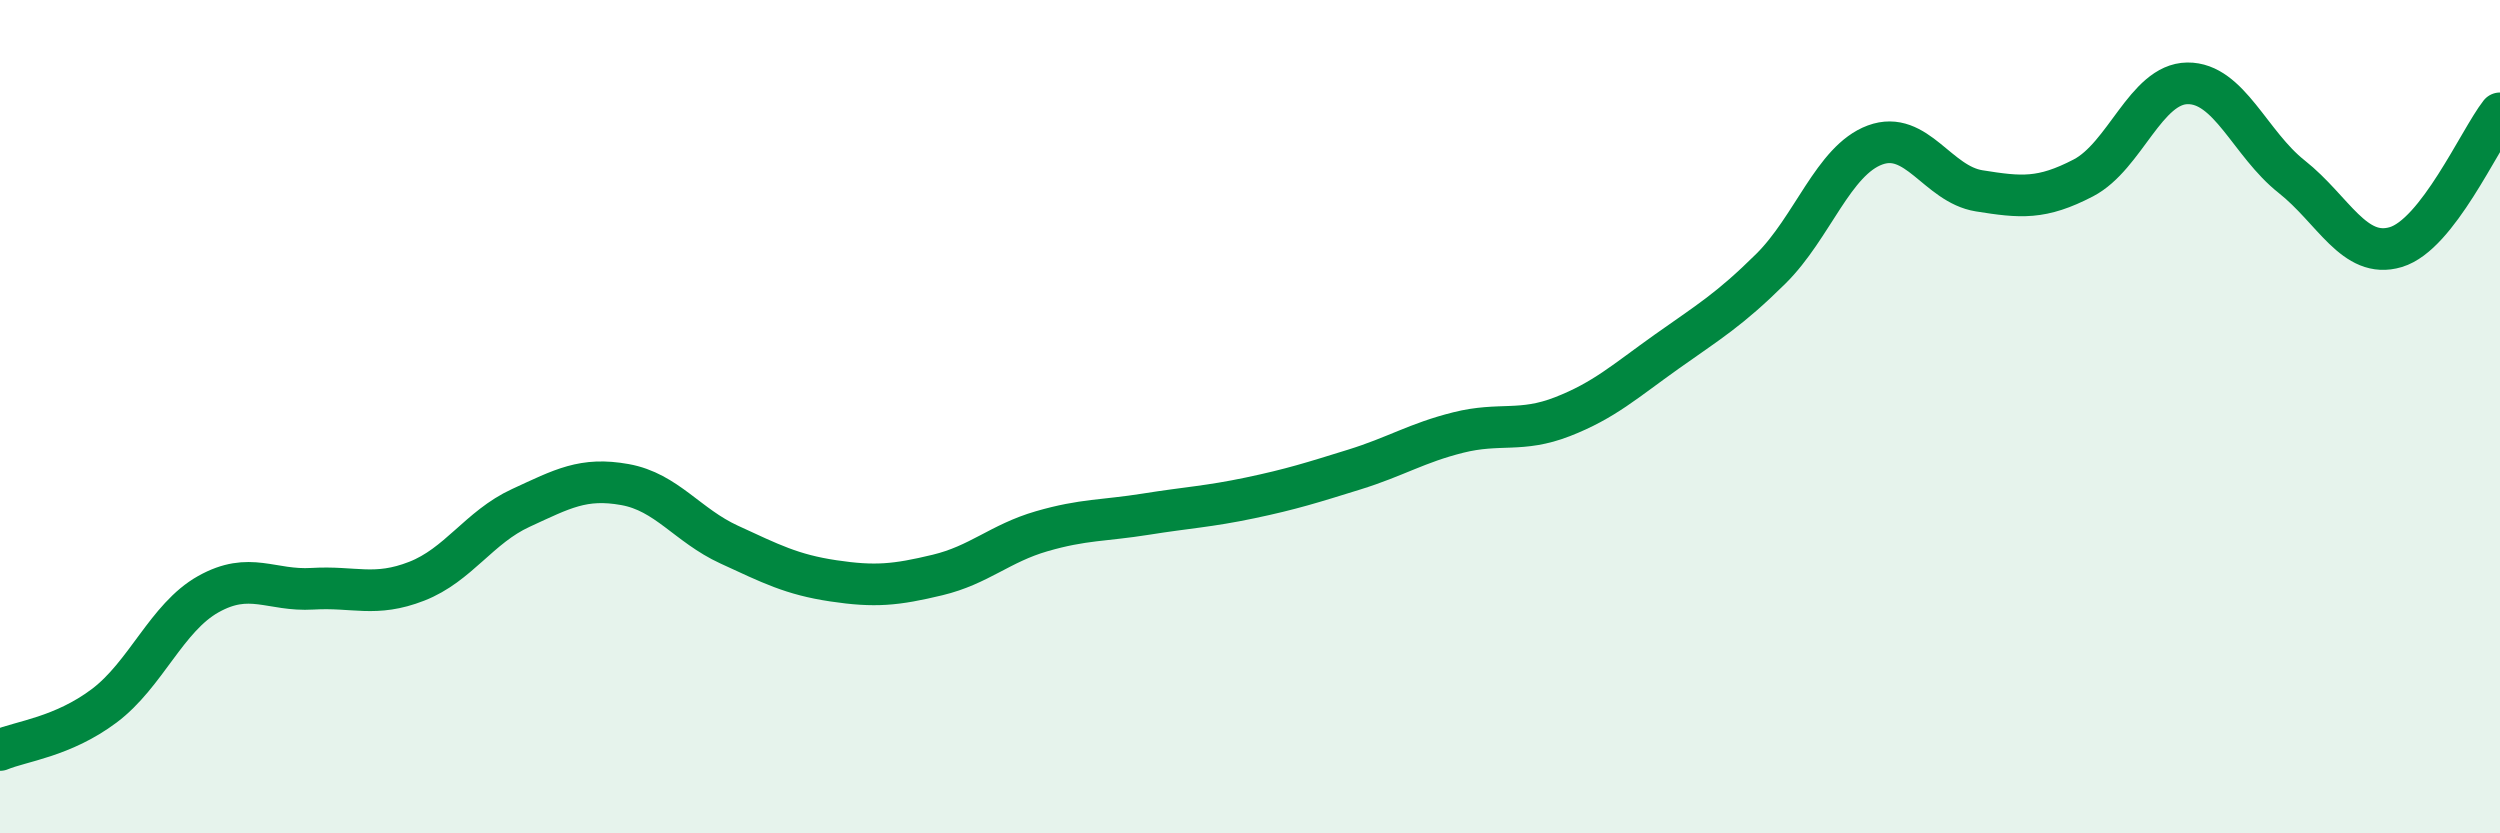
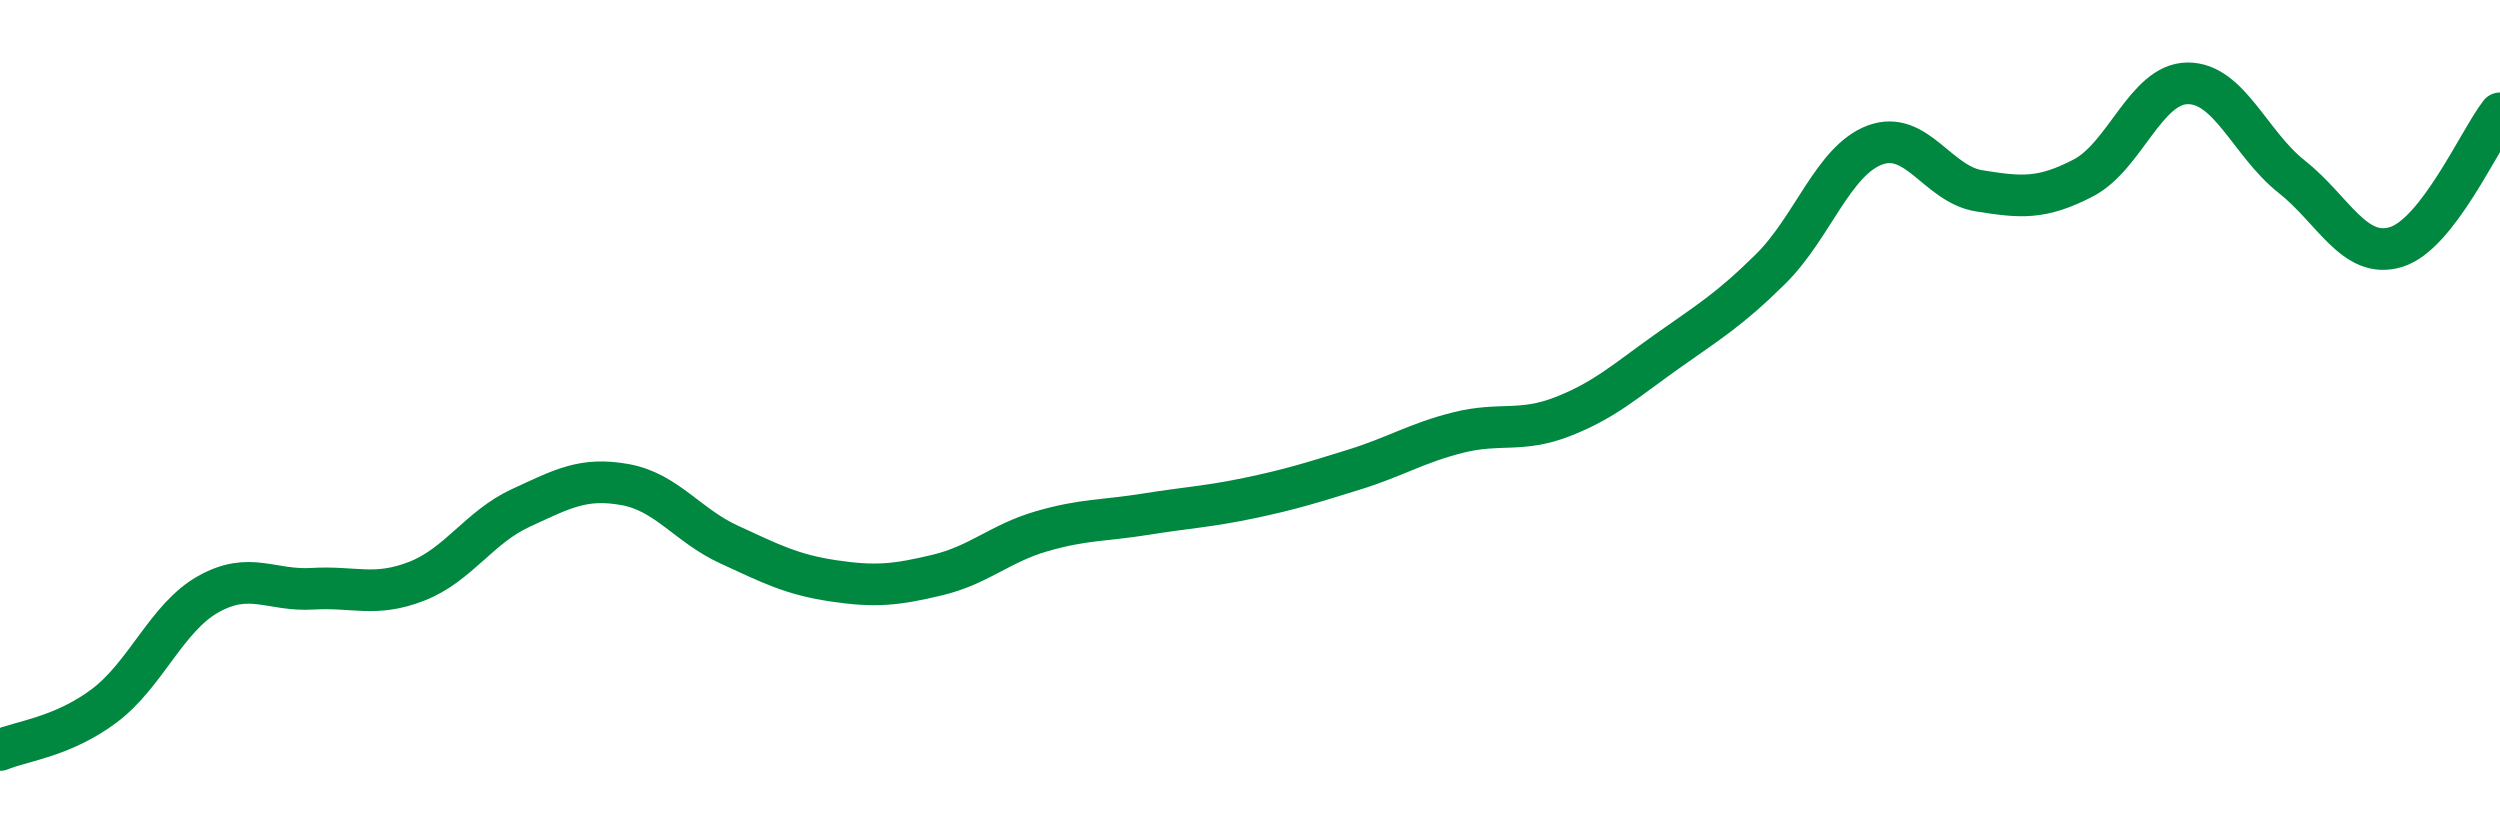
<svg xmlns="http://www.w3.org/2000/svg" width="60" height="20" viewBox="0 0 60 20">
-   <path d="M 0,18 C 0.5,17.79 1.5,17.69 2.5,16.94 C 3.5,16.19 4,14.82 5,14.26 C 6,13.7 6.5,14.19 7.5,14.13 C 8.5,14.07 9,14.34 10,13.95 C 11,13.56 11.5,12.65 12.5,12.19 C 13.5,11.73 14,11.45 15,11.63 C 16,11.81 16.5,12.61 17.5,13.07 C 18.5,13.53 19,13.79 20,13.94 C 21,14.09 21.5,14.04 22.5,13.8 C 23.5,13.56 24,13.04 25,12.75 C 26,12.46 26.5,12.5 27.5,12.34 C 28.5,12.18 29,12.16 30,11.95 C 31,11.74 31.5,11.58 32.5,11.27 C 33.5,10.96 34,10.63 35,10.38 C 36,10.13 36.5,10.39 37.5,10 C 38.5,9.61 39,9.15 40,8.44 C 41,7.73 41.5,7.44 42.5,6.45 C 43.5,5.46 44,3.85 45,3.48 C 46,3.11 46.5,4.42 47.5,4.58 C 48.5,4.74 49,4.79 50,4.27 C 51,3.75 51.5,2.01 52.5,2 C 53.5,1.99 54,3.45 55,4.24 C 56,5.03 56.5,6.23 57.5,5.93 C 58.5,5.63 59.5,3.36 60,2.72L60 20L0 20Z" fill="#008740" opacity="0.1" stroke-linecap="round" stroke-linejoin="round" />
  <path d="M 0,18 C 0.5,17.79 1.5,17.69 2.5,16.94 C 3.5,16.19 4,14.82 5,14.26 C 6,13.7 6.5,14.19 7.5,14.13 C 8.5,14.07 9,14.34 10,13.95 C 11,13.56 11.5,12.65 12.5,12.19 C 13.5,11.73 14,11.45 15,11.63 C 16,11.81 16.5,12.61 17.5,13.07 C 18.5,13.53 19,13.79 20,13.94 C 21,14.09 21.5,14.04 22.5,13.8 C 23.5,13.56 24,13.04 25,12.75 C 26,12.46 26.5,12.5 27.5,12.34 C 28.5,12.18 29,12.16 30,11.95 C 31,11.74 31.5,11.58 32.5,11.27 C 33.5,10.96 34,10.63 35,10.38 C 36,10.13 36.5,10.39 37.5,10 C 38.5,9.61 39,9.15 40,8.44 C 41,7.73 41.5,7.44 42.5,6.45 C 43.5,5.46 44,3.85 45,3.48 C 46,3.11 46.5,4.42 47.5,4.58 C 48.5,4.74 49,4.79 50,4.27 C 51,3.75 51.5,2.01 52.5,2 C 53.5,1.99 54,3.45 55,4.24 C 56,5.03 56.5,6.23 57.5,5.93 C 58.5,5.63 59.5,3.36 60,2.72" stroke="#008740" stroke-width="1" fill="none" stroke-linecap="round" stroke-linejoin="round" />
</svg>